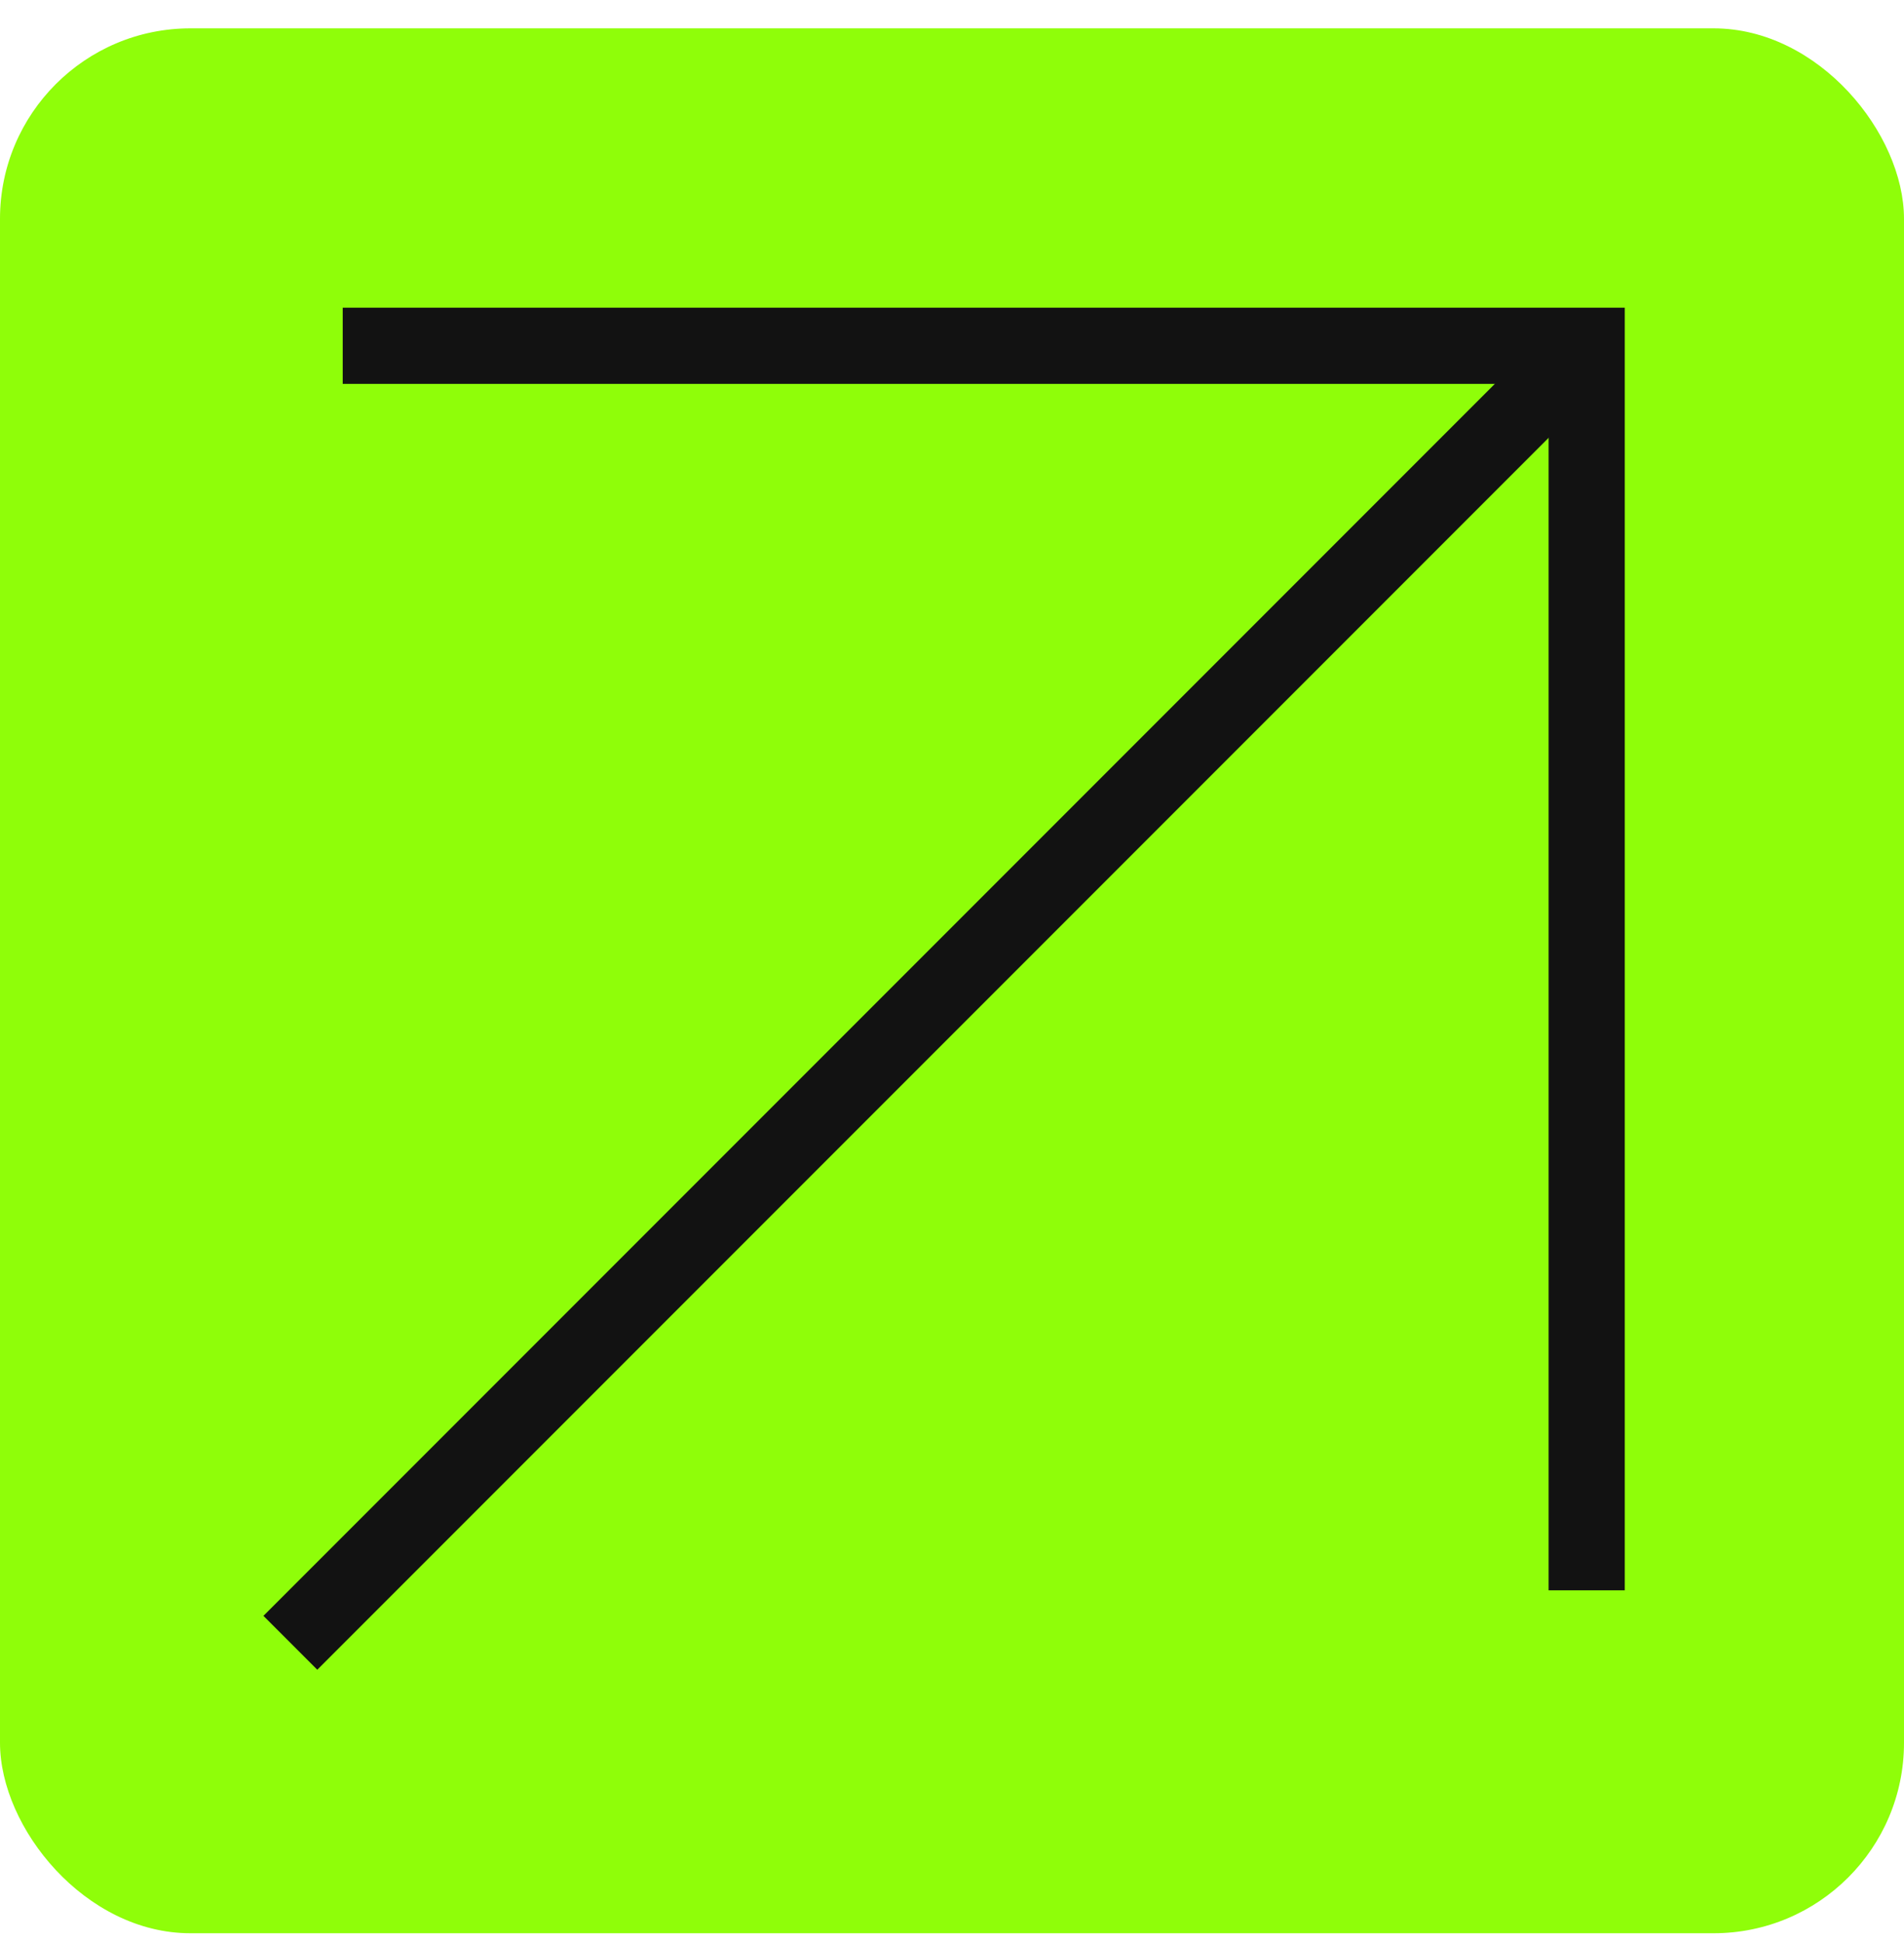
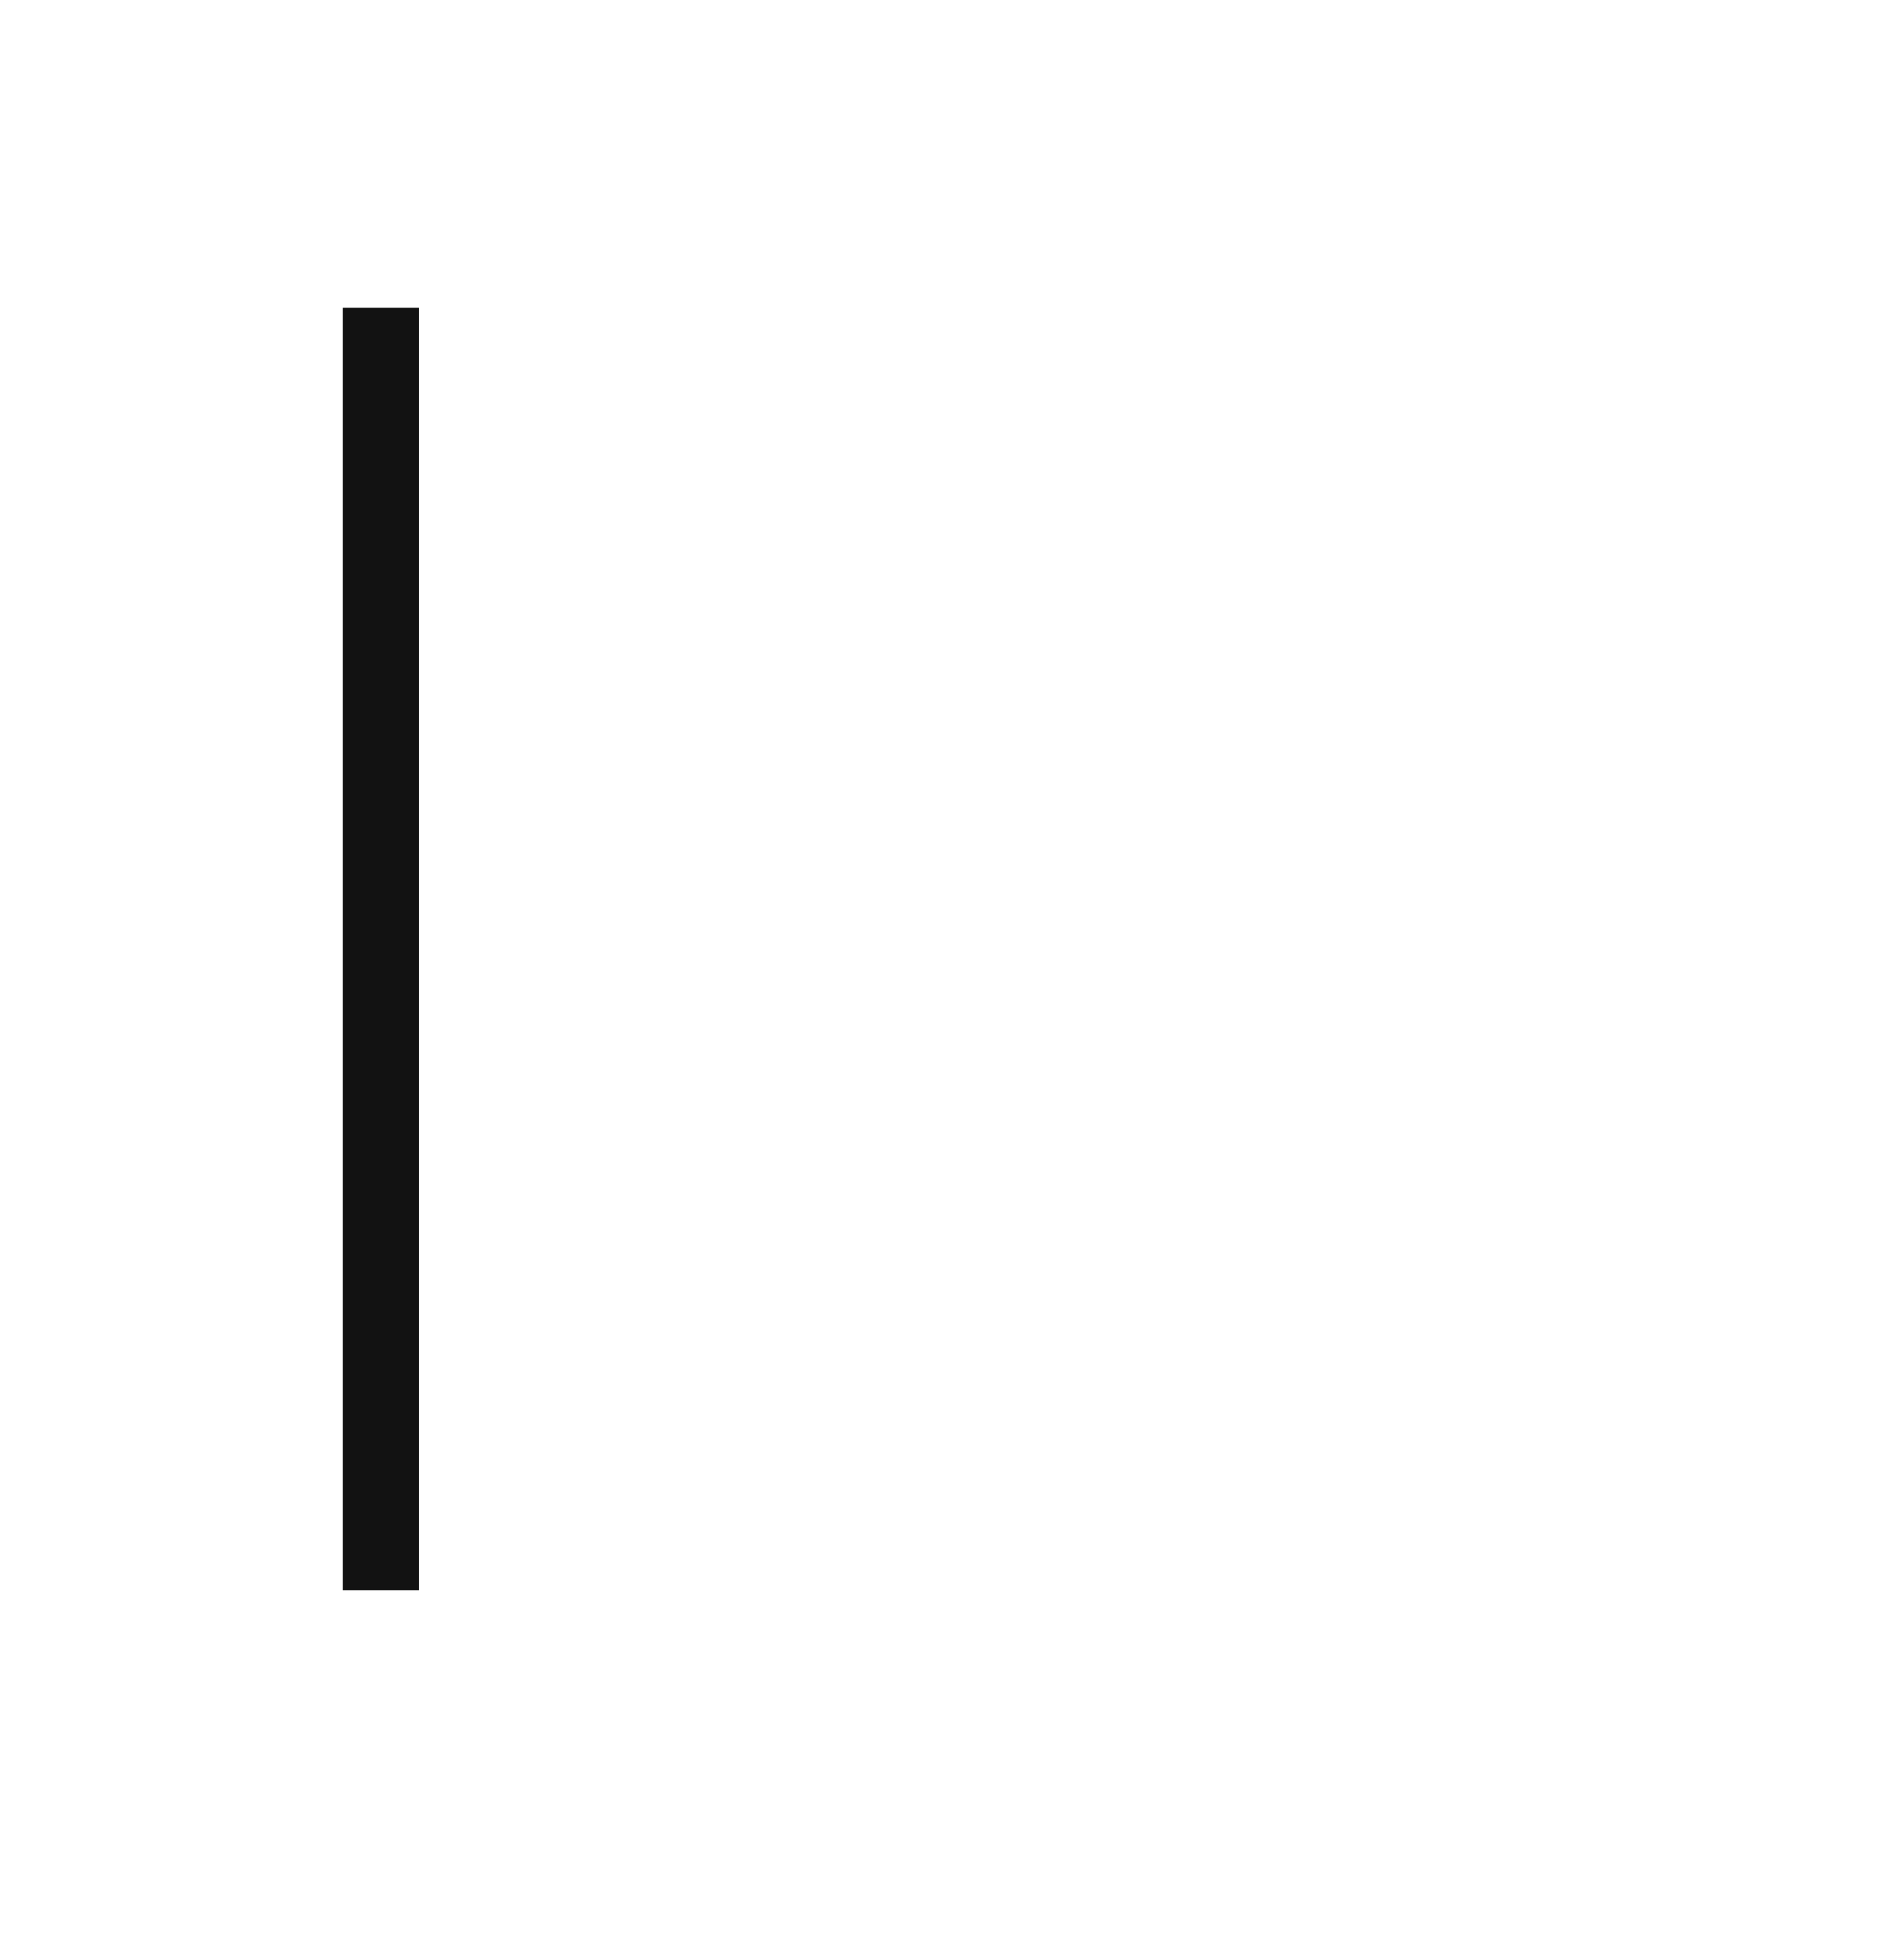
<svg xmlns="http://www.w3.org/2000/svg" width="50" height="51" viewBox="0 0 50 51" fill="none">
-   <rect y="0.744" width="50" height="50" rx="5" fill="#8FFE09" />
-   <path d="M8.332 42.413L39.999 10.746" stroke="#121212" stroke-width="2" stroke-linecap="square" />
-   <path d="M10 9.076L41.667 9.076V40.743" stroke="#121212" stroke-width="2" stroke-linecap="square" />
+   <path d="M10 9.076V40.743" stroke="#121212" stroke-width="2" stroke-linecap="square" />
</svg>